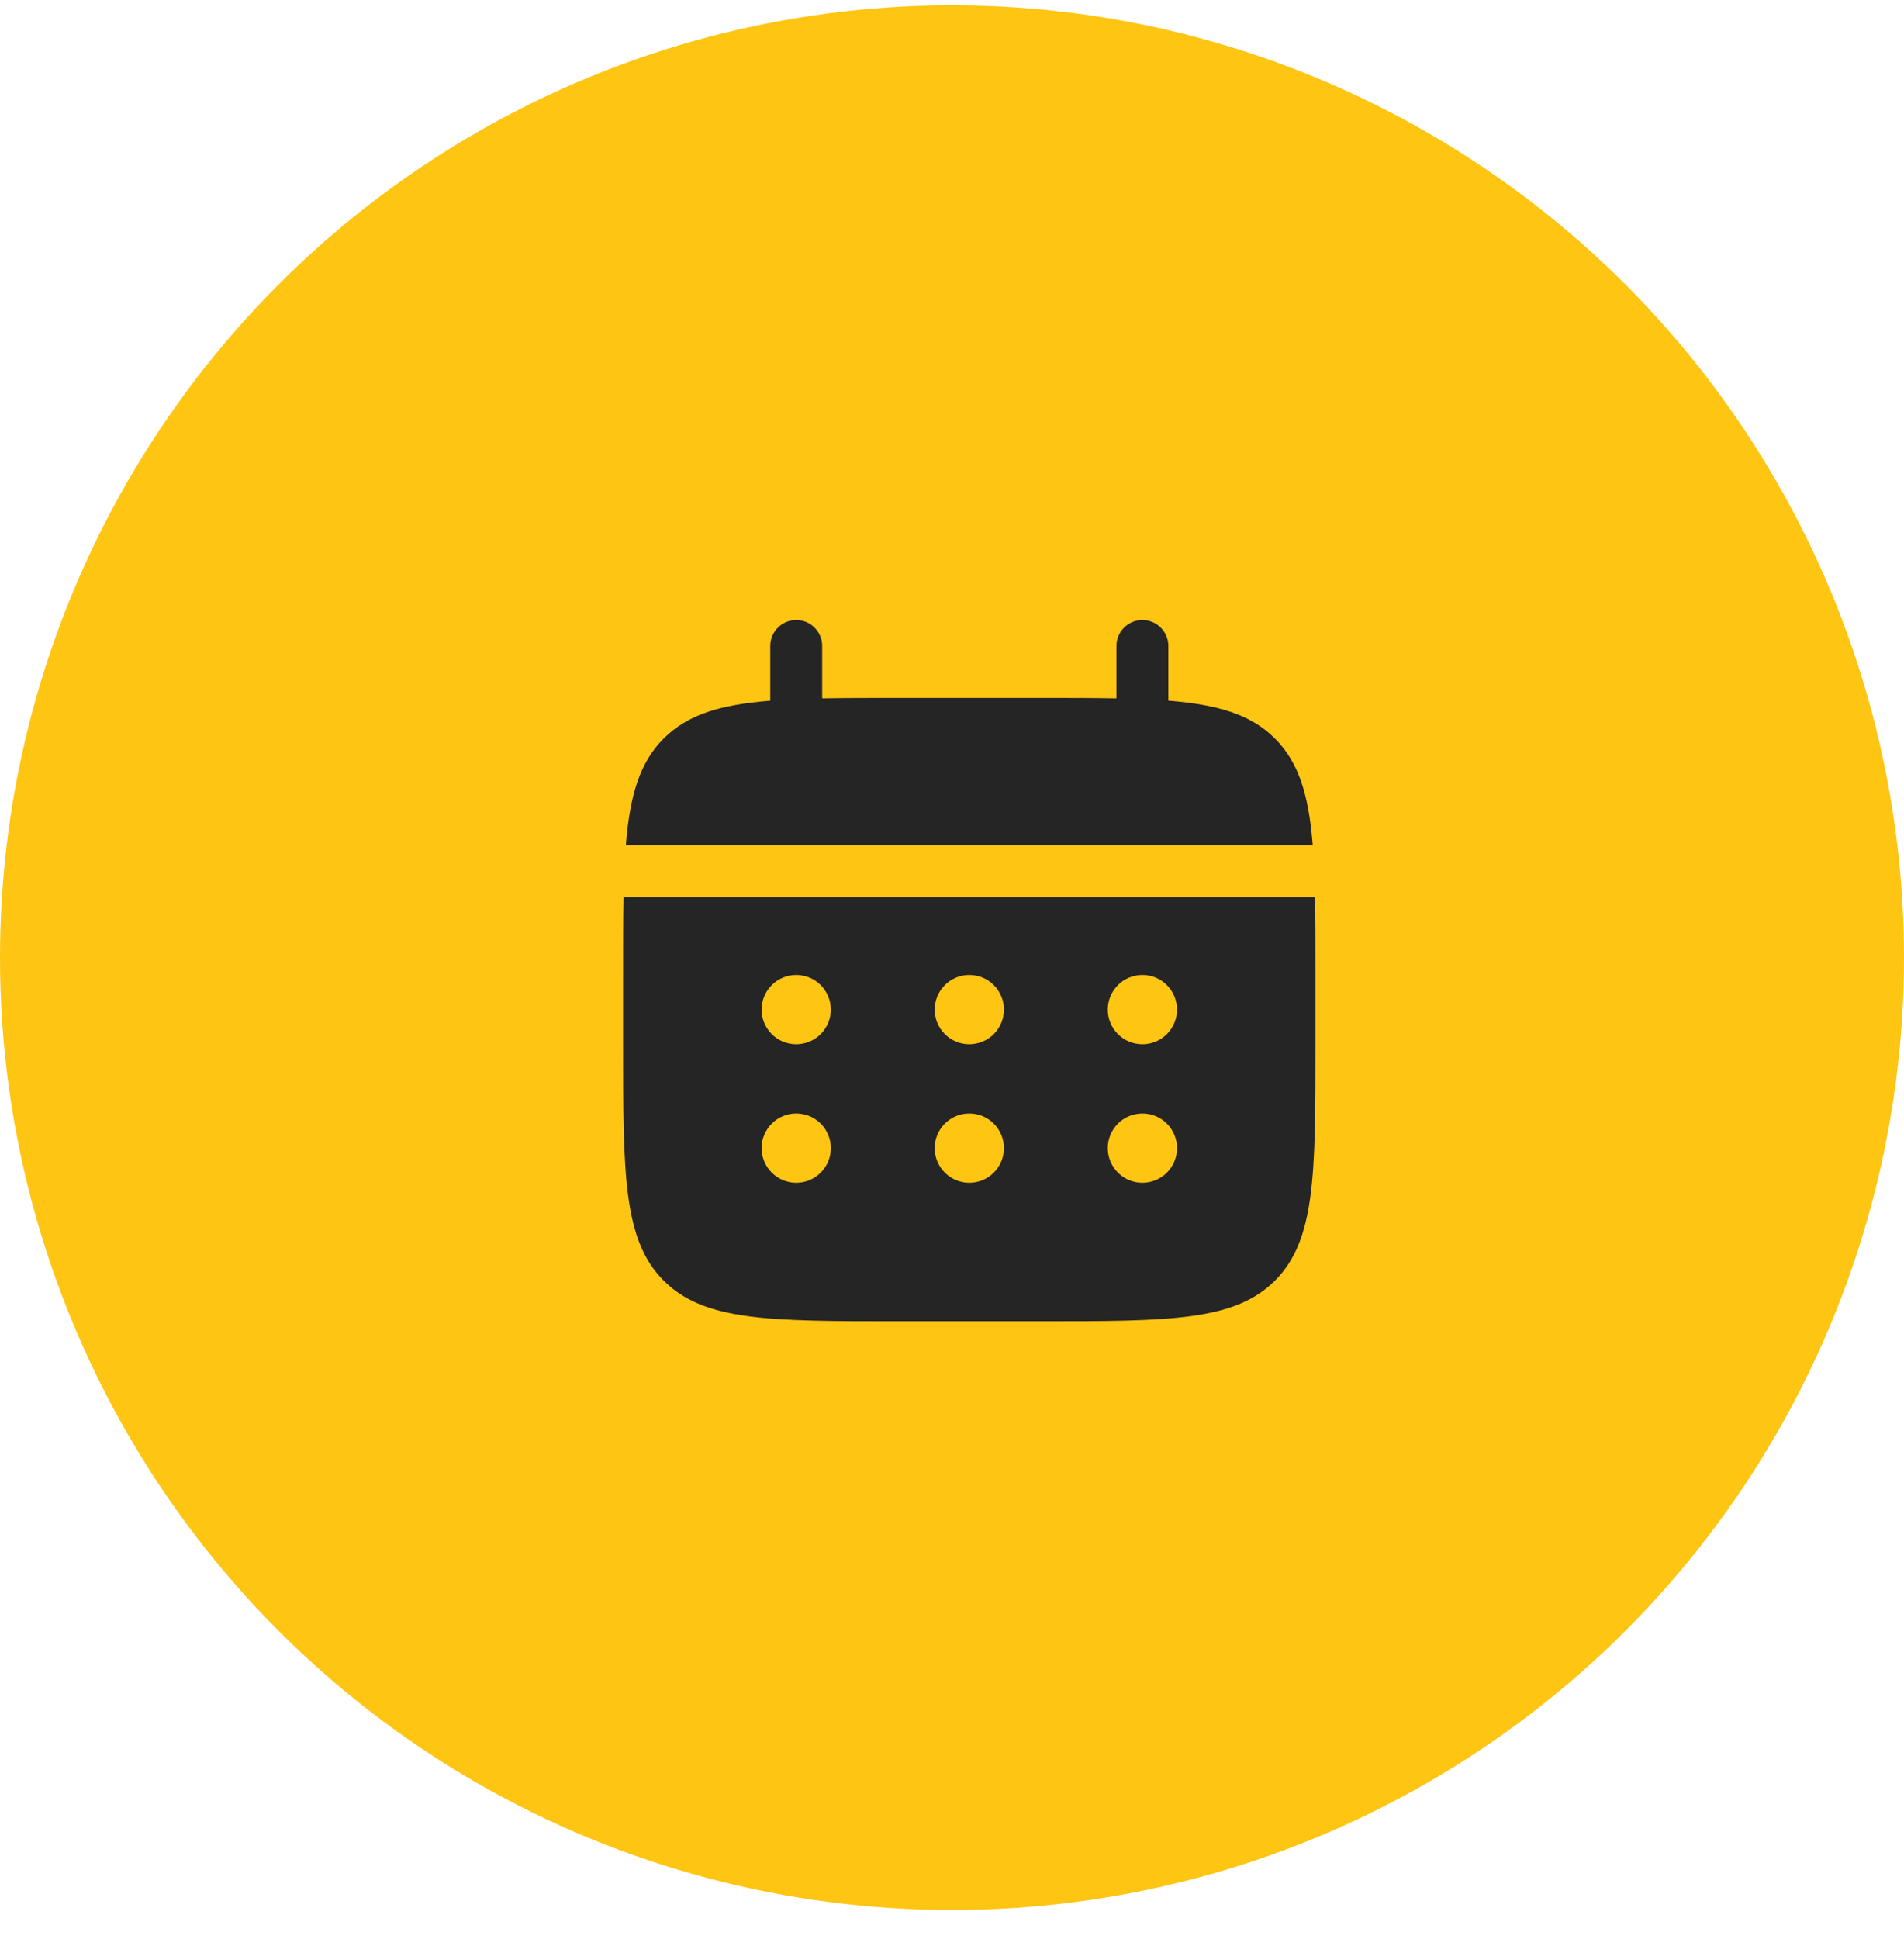
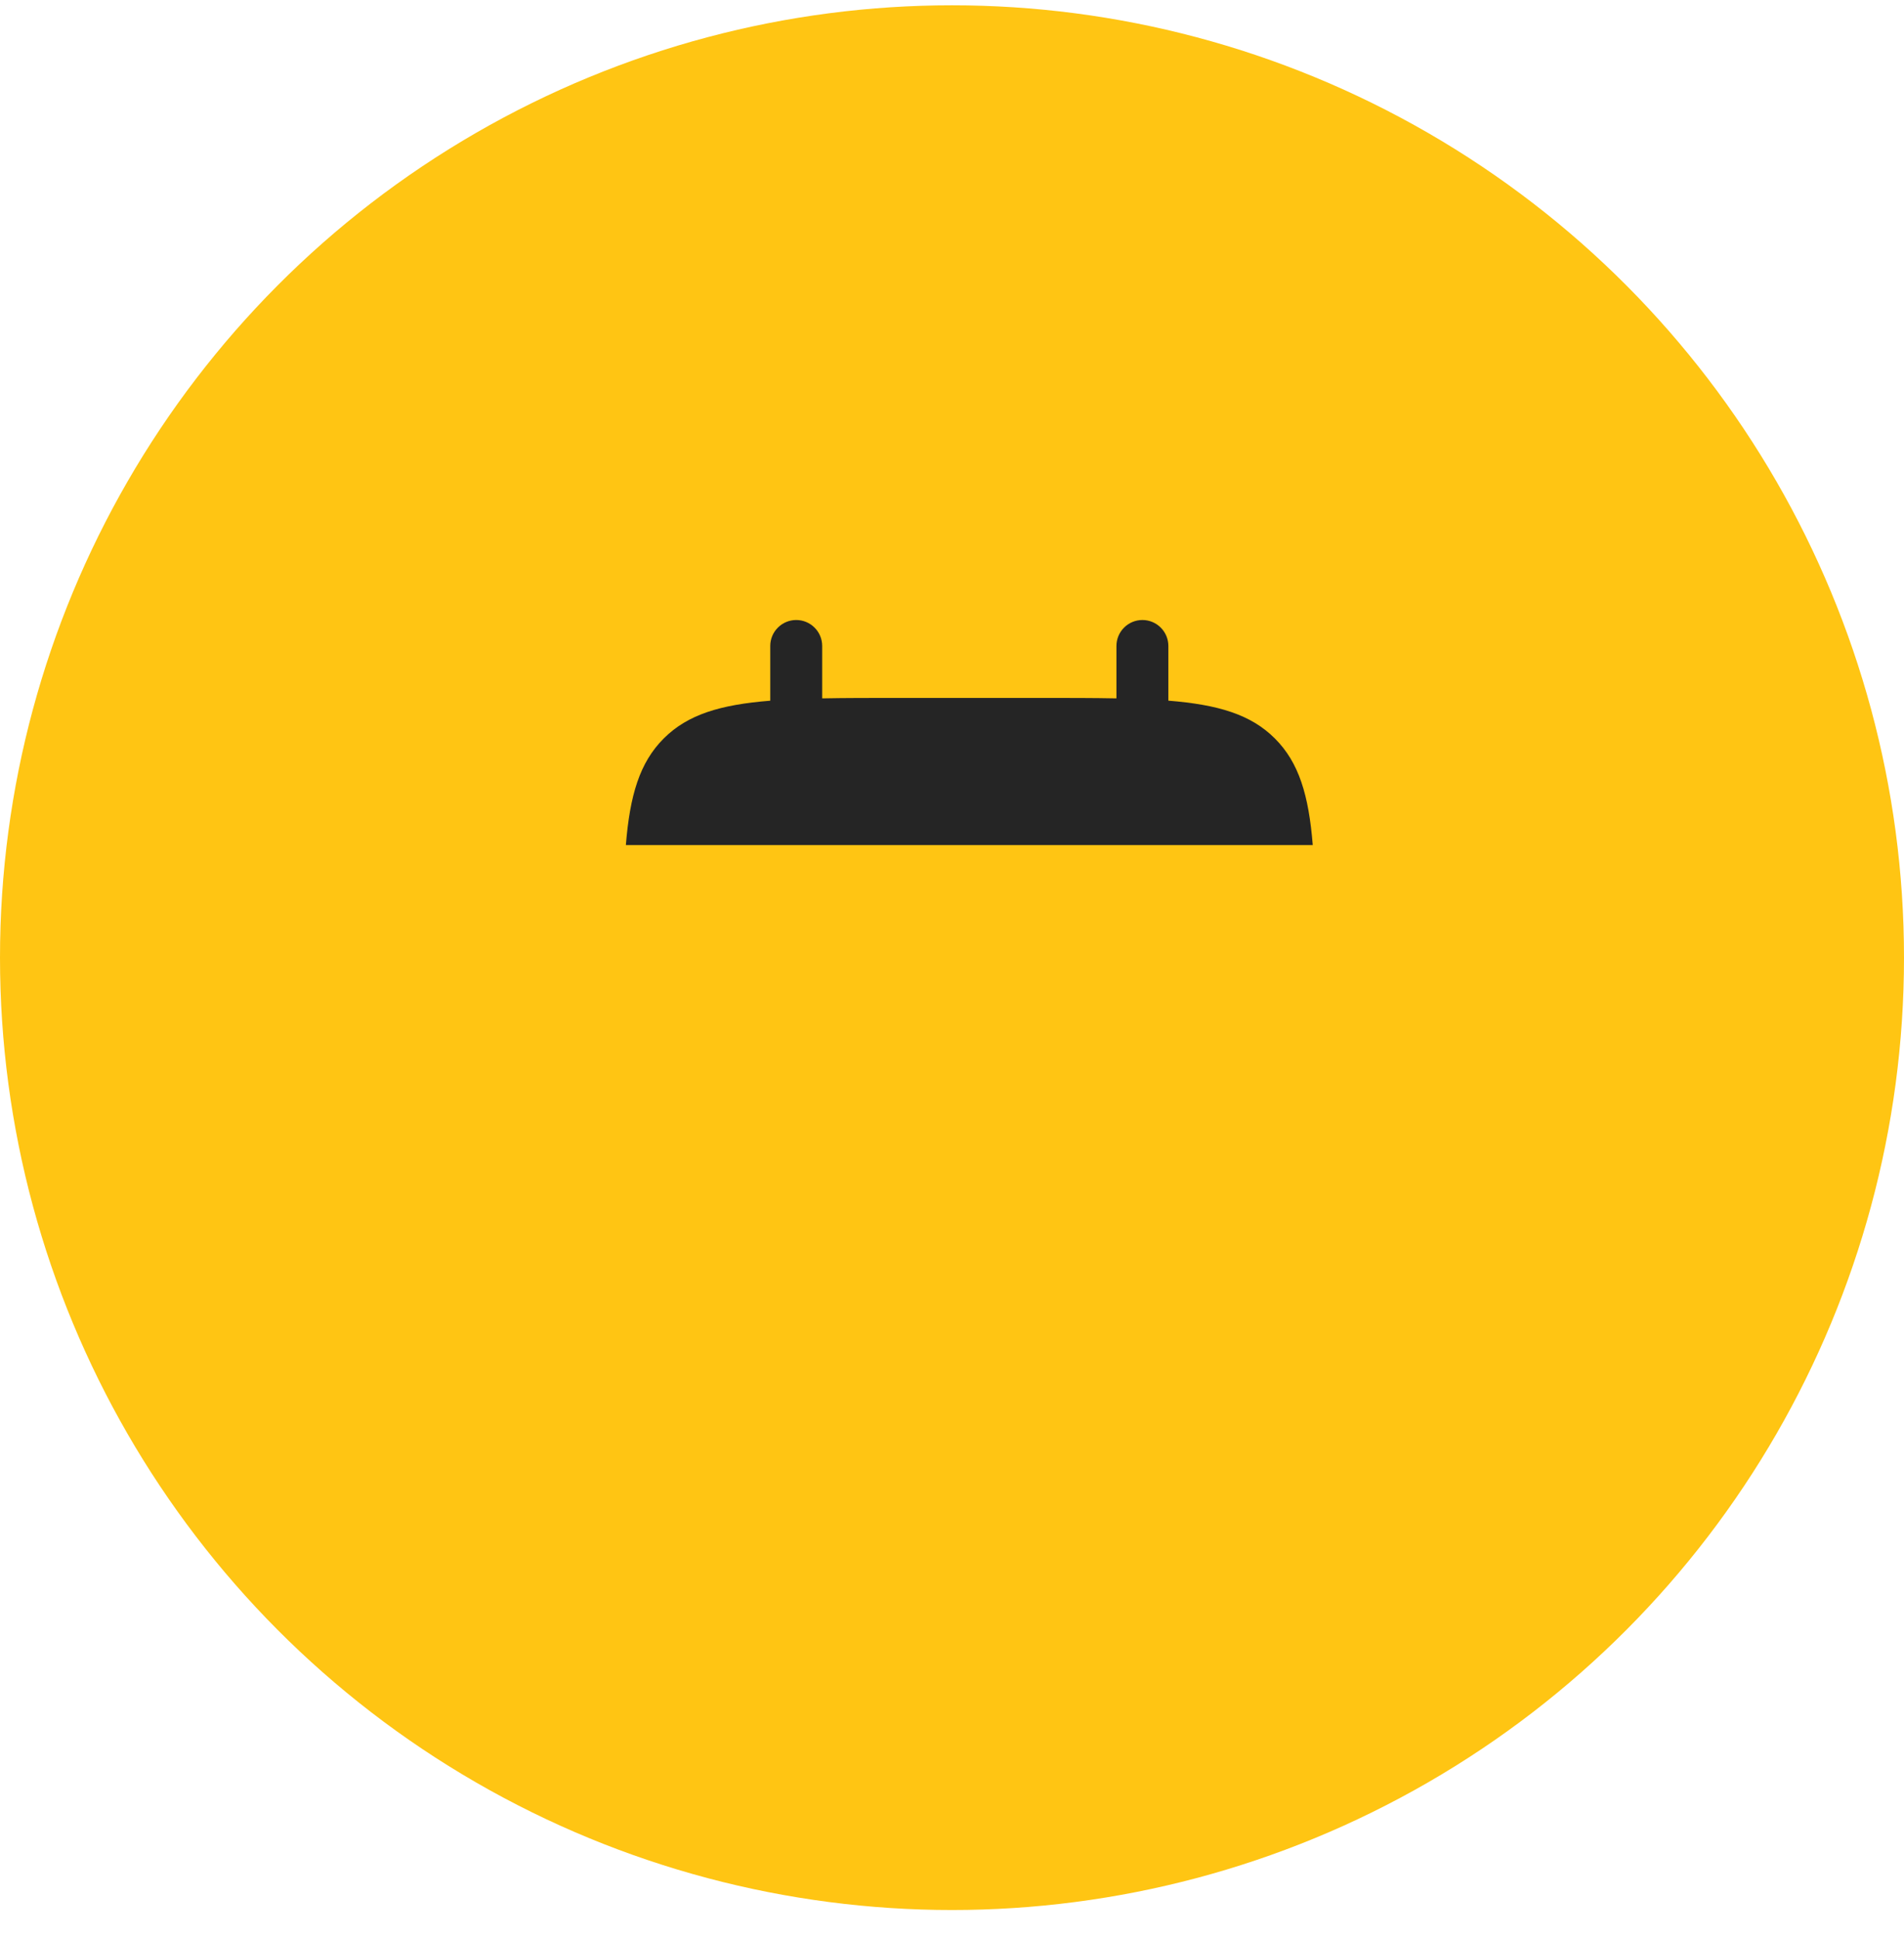
<svg xmlns="http://www.w3.org/2000/svg" width="55" height="56" viewBox="0 0 55 56" fill="none">
  <circle cx="27.5" cy="27.653" r="27.5" fill="#FFC513" />
  <path d="M23.75 18.653C23.75 18.454 23.671 18.263 23.53 18.123C23.39 17.982 23.199 17.903 23 17.903C22.801 17.903 22.61 17.982 22.47 18.123C22.329 18.263 22.25 18.454 22.25 18.653V20.233C20.81 20.348 19.866 20.63 19.172 21.325C18.477 22.019 18.195 22.964 18.079 24.403H37.921C37.805 22.963 37.523 22.019 36.828 21.325C36.134 20.63 35.189 20.348 33.75 20.232V18.653C33.75 18.454 33.671 18.263 33.53 18.123C33.39 17.982 33.199 17.903 33 17.903C32.801 17.903 32.61 17.982 32.47 18.123C32.329 18.263 32.25 18.454 32.25 18.653V20.166C31.585 20.153 30.839 20.153 30 20.153H26C25.161 20.153 24.415 20.153 23.75 20.166V18.653Z" fill="#252525" />
-   <path fill-rule="evenodd" clip-rule="evenodd" d="M18 28.153C18 27.314 18 26.568 18.013 25.903H37.987C38 26.568 38 27.314 38 28.153V30.153C38 33.924 38 35.81 36.828 36.981C35.656 38.152 33.771 38.153 30 38.153H26C22.229 38.153 20.343 38.153 19.172 36.981C18.001 35.809 18 33.924 18 30.153V28.153ZM33 30.153C33.265 30.153 33.52 30.048 33.707 29.86C33.895 29.673 34 29.418 34 29.153C34 28.888 33.895 28.634 33.707 28.446C33.52 28.258 33.265 28.153 33 28.153C32.735 28.153 32.48 28.258 32.293 28.446C32.105 28.634 32 28.888 32 29.153C32 29.418 32.105 29.673 32.293 29.86C32.48 30.048 32.735 30.153 33 30.153ZM33 34.153C33.265 34.153 33.52 34.048 33.707 33.86C33.895 33.673 34 33.418 34 33.153C34 32.888 33.895 32.633 33.707 32.446C33.52 32.258 33.265 32.153 33 32.153C32.735 32.153 32.48 32.258 32.293 32.446C32.105 32.633 32 32.888 32 33.153C32 33.418 32.105 33.673 32.293 33.86C32.48 34.048 32.735 34.153 33 34.153ZM29 29.153C29 29.418 28.895 29.673 28.707 29.86C28.52 30.048 28.265 30.153 28 30.153C27.735 30.153 27.48 30.048 27.293 29.86C27.105 29.673 27 29.418 27 29.153C27 28.888 27.105 28.634 27.293 28.446C27.48 28.258 27.735 28.153 28 28.153C28.265 28.153 28.52 28.258 28.707 28.446C28.895 28.634 29 28.888 29 29.153ZM29 33.153C29 33.418 28.895 33.673 28.707 33.86C28.52 34.048 28.265 34.153 28 34.153C27.735 34.153 27.48 34.048 27.293 33.86C27.105 33.673 27 33.418 27 33.153C27 32.888 27.105 32.633 27.293 32.446C27.48 32.258 27.735 32.153 28 32.153C28.265 32.153 28.52 32.258 28.707 32.446C28.895 32.633 29 32.888 29 33.153ZM23 30.153C23.265 30.153 23.52 30.048 23.707 29.86C23.895 29.673 24 29.418 24 29.153C24 28.888 23.895 28.634 23.707 28.446C23.52 28.258 23.265 28.153 23 28.153C22.735 28.153 22.48 28.258 22.293 28.446C22.105 28.634 22 28.888 22 29.153C22 29.418 22.105 29.673 22.293 29.86C22.48 30.048 22.735 30.153 23 30.153ZM23 34.153C23.265 34.153 23.52 34.048 23.707 33.86C23.895 33.673 24 33.418 24 33.153C24 32.888 23.895 32.633 23.707 32.446C23.52 32.258 23.265 32.153 23 32.153C22.735 32.153 22.48 32.258 22.293 32.446C22.105 32.633 22 32.888 22 33.153C22 33.418 22.105 33.673 22.293 33.86C22.48 34.048 22.735 34.153 23 34.153Z" fill="#252525" />
</svg>